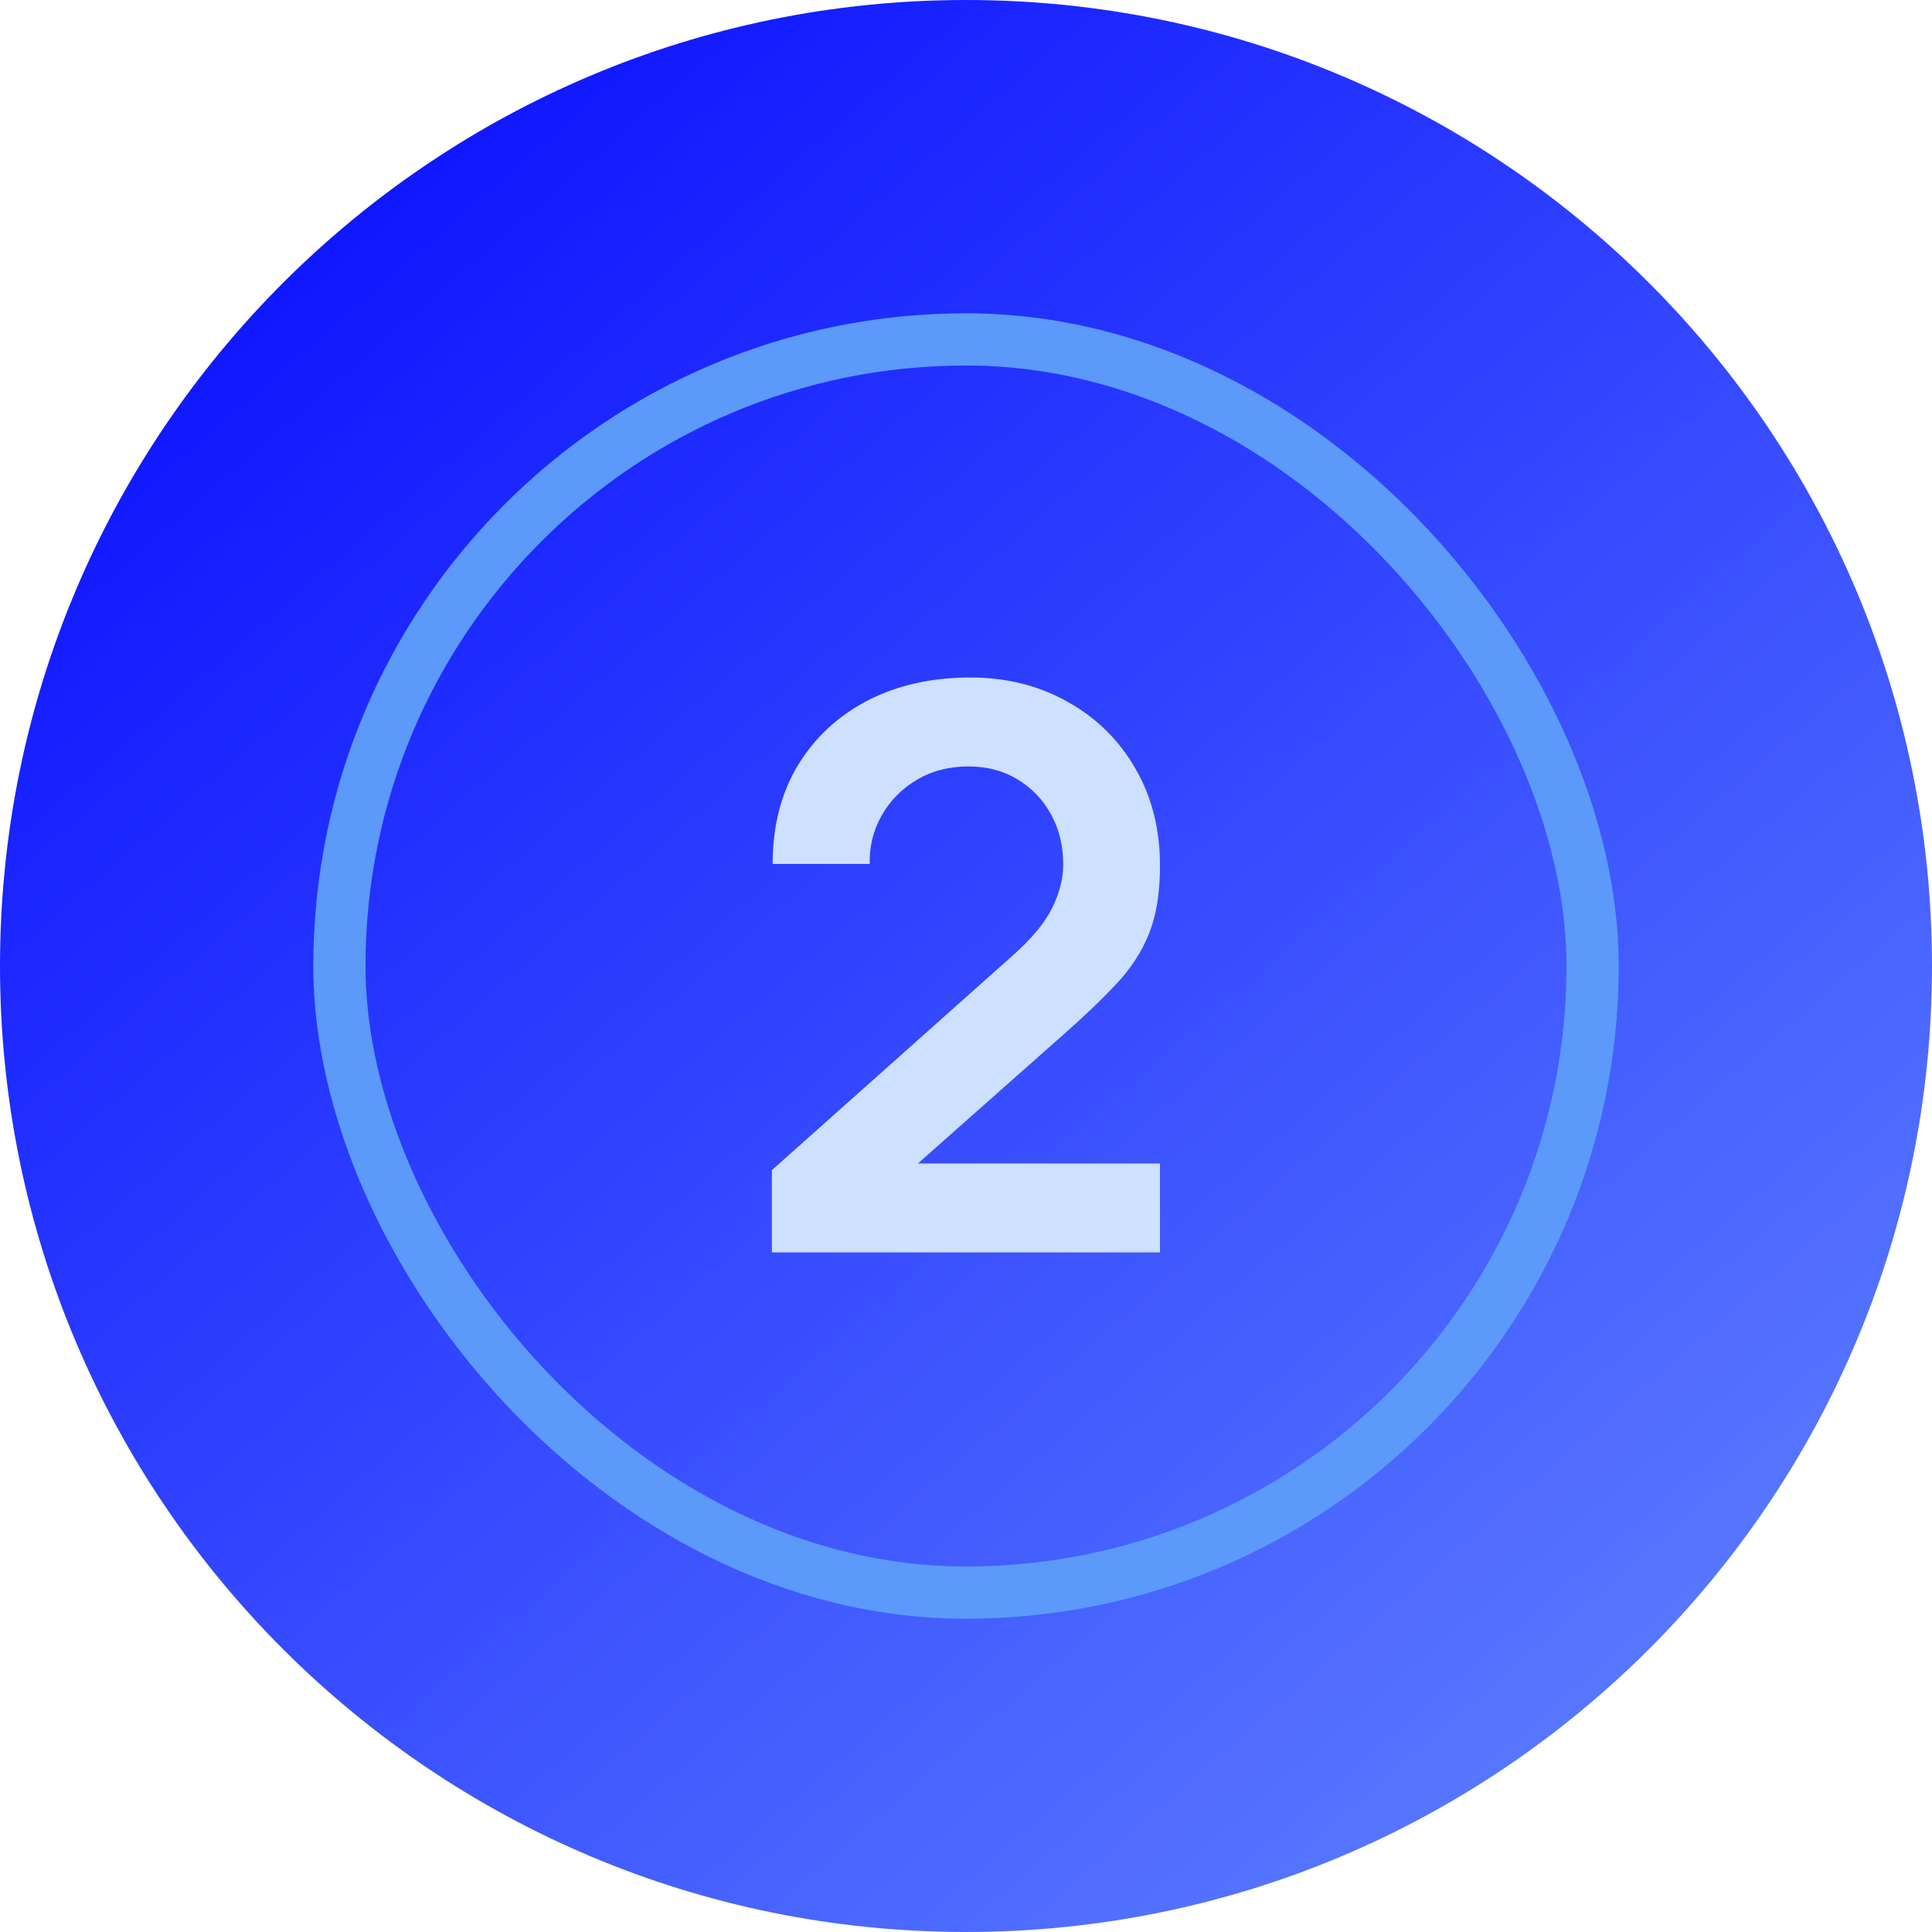
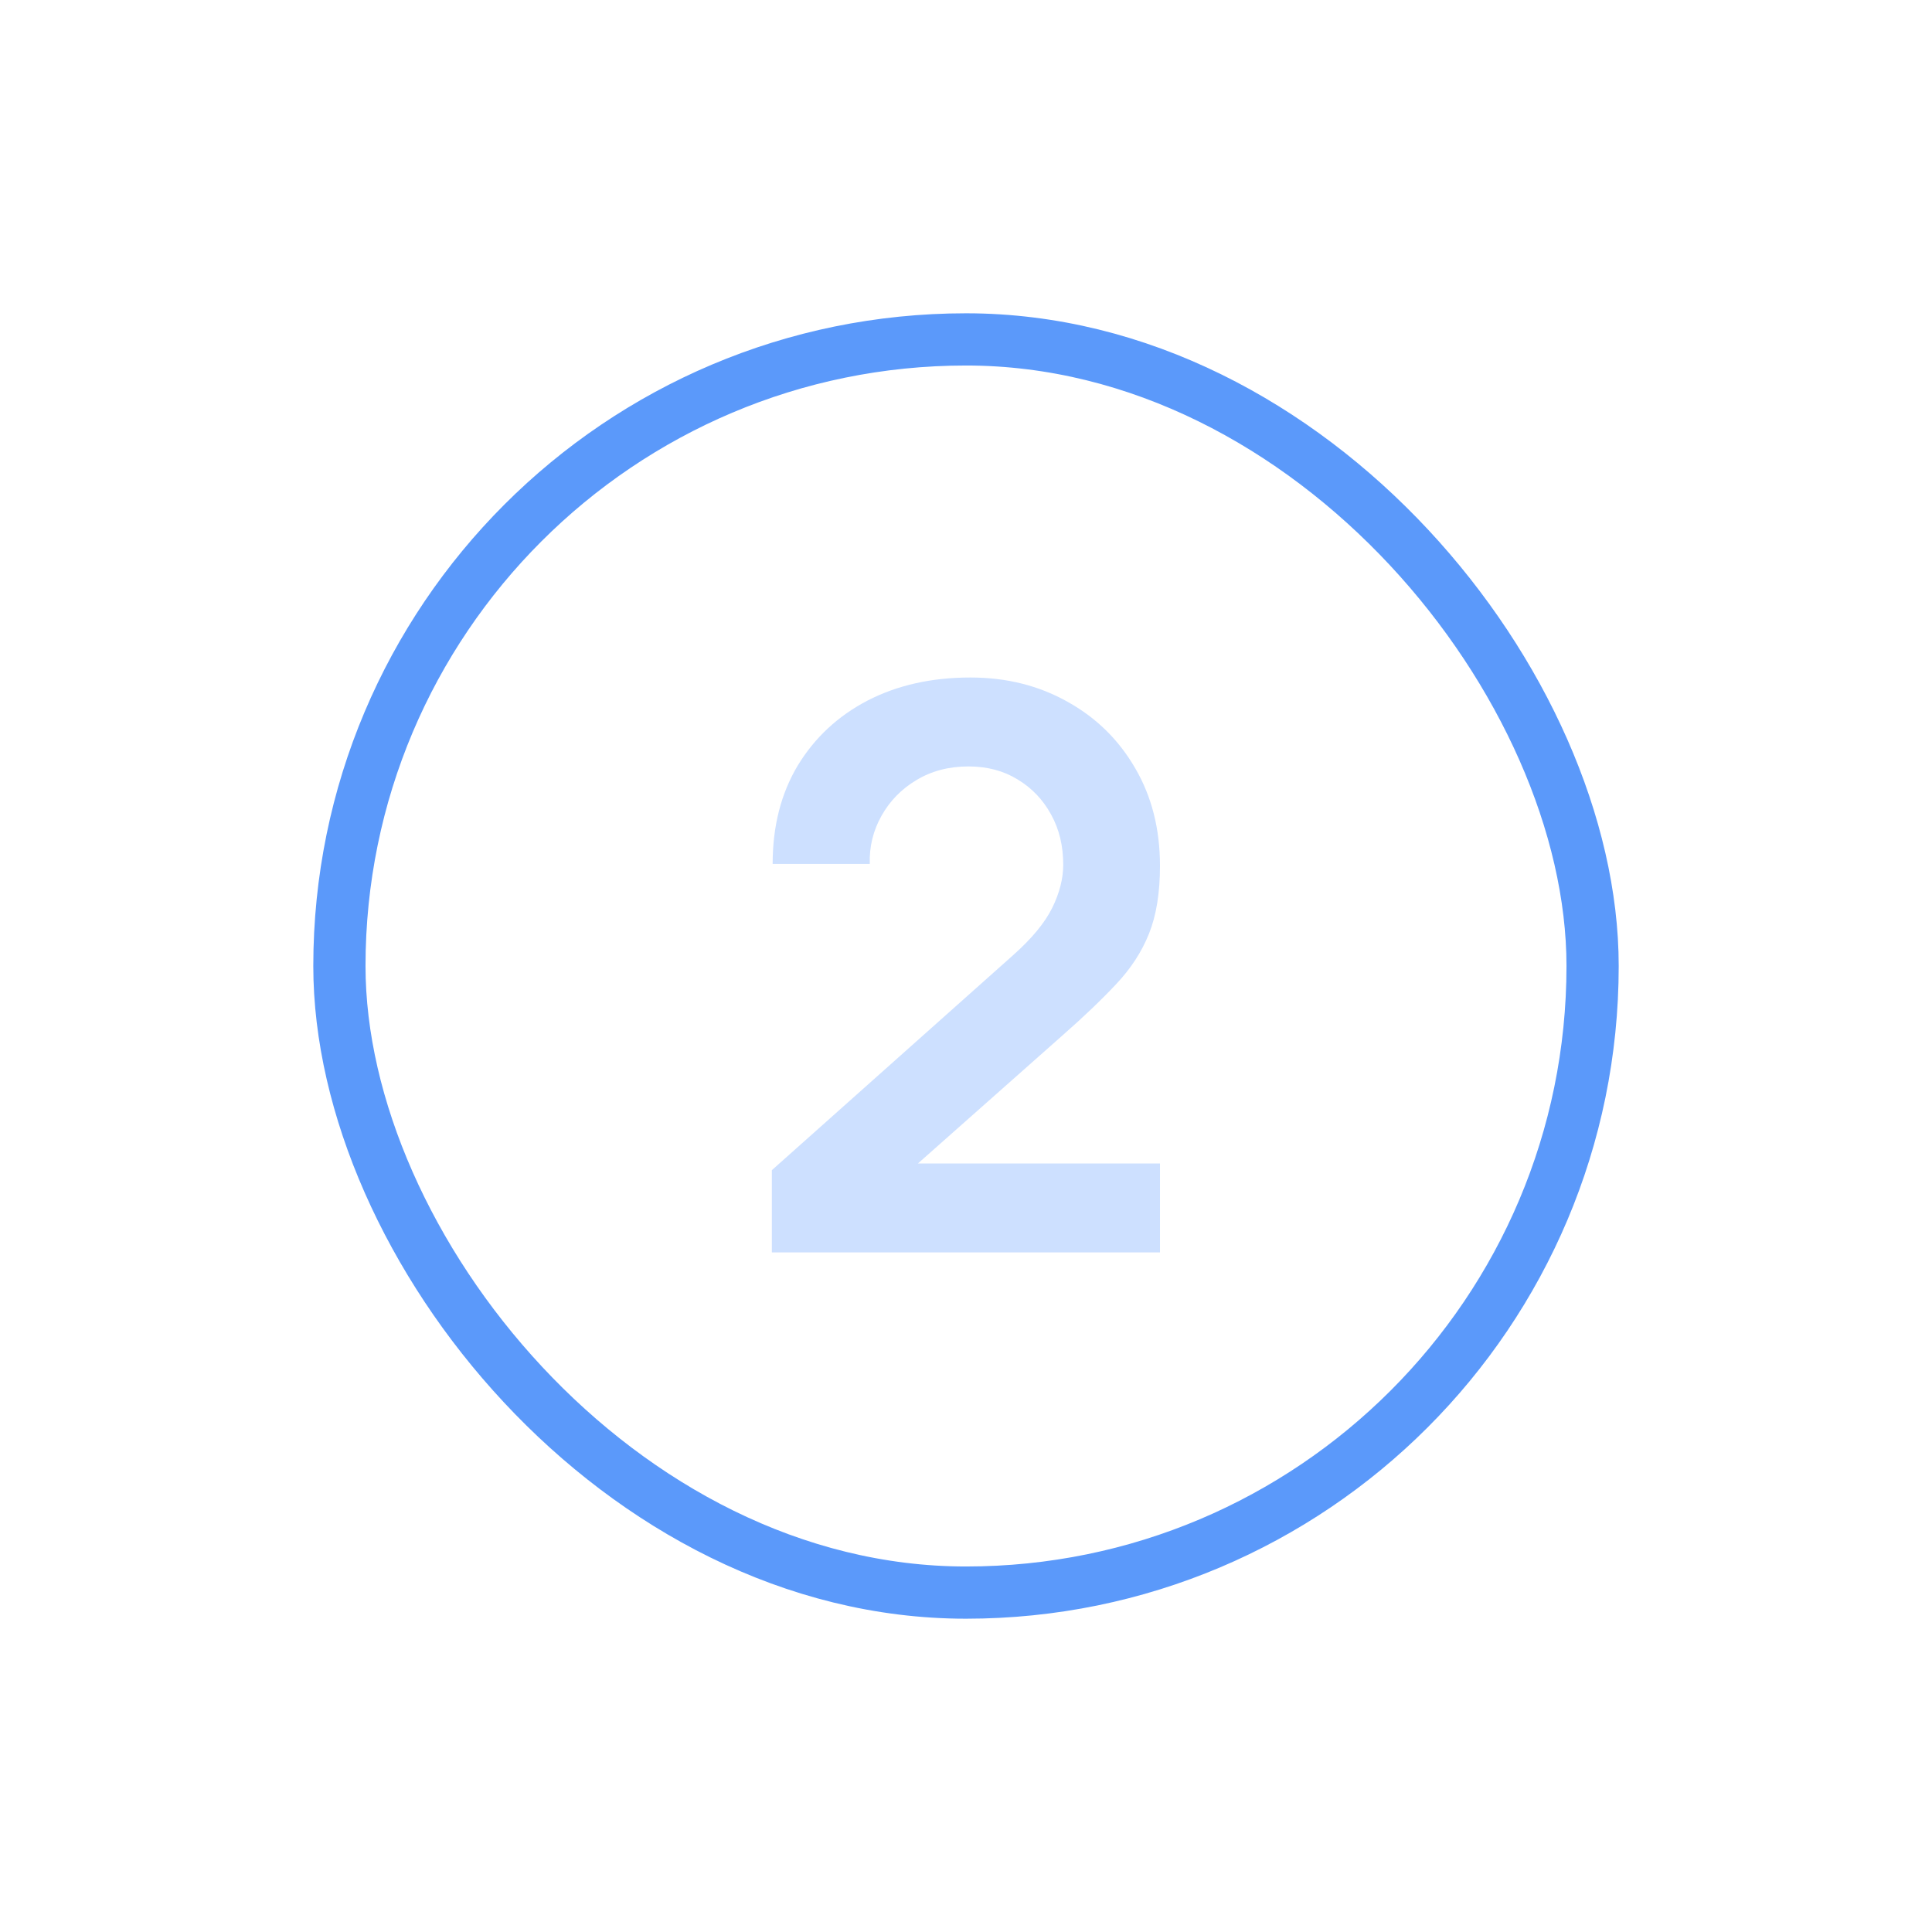
<svg xmlns="http://www.w3.org/2000/svg" width="37" height="37" viewBox="0 0 37 37" fill="none">
-   <path d="M37 18.5C37 8.283 28.717 0 18.5 0C8.283 0 0 8.283 0 18.5C0 28.717 8.283 37 18.5 37C28.717 37 37 28.717 37 18.5Z" fill="url(#paint0_linear_18_811)" />
  <rect x="6.5" y="6.5" width="24" height="24" rx="12" stroke="#5B99FA" />
  <path d="M14.782 23.985V22.41L19.402 18.293C19.762 17.973 20.012 17.67 20.152 17.385C20.292 17.1 20.362 16.825 20.362 16.56C20.362 16.2 20.285 15.88 20.13 15.6C19.975 15.315 19.76 15.09 19.485 14.925C19.215 14.76 18.902 14.678 18.547 14.678C18.172 14.678 17.84 14.765 17.55 14.94C17.265 15.11 17.042 15.338 16.882 15.623C16.722 15.908 16.647 16.215 16.657 16.545H14.797C14.797 15.825 14.957 15.197 15.277 14.662C15.602 14.127 16.047 13.713 16.612 13.418C17.182 13.123 17.84 12.975 18.585 12.975C19.275 12.975 19.895 13.13 20.445 13.44C20.995 13.745 21.427 14.17 21.742 14.715C22.057 15.255 22.215 15.877 22.215 16.582C22.215 17.098 22.145 17.53 22.005 17.88C21.865 18.23 21.655 18.552 21.375 18.848C21.1 19.142 20.757 19.47 20.347 19.83L17.07 22.733L16.905 22.282H22.215V23.985H14.782Z" fill="#CDE0FF" />
  <defs>
    <linearGradient id="paint0_linear_18_811" x1="31.754" y1="31.201" x2="2.485" y2="-2.485" gradientUnits="userSpaceOnUse">
      <stop stop-color="#5676FF" />
      <stop offset="1" stop-color="#0103FF" />
    </linearGradient>
  </defs>
</svg>